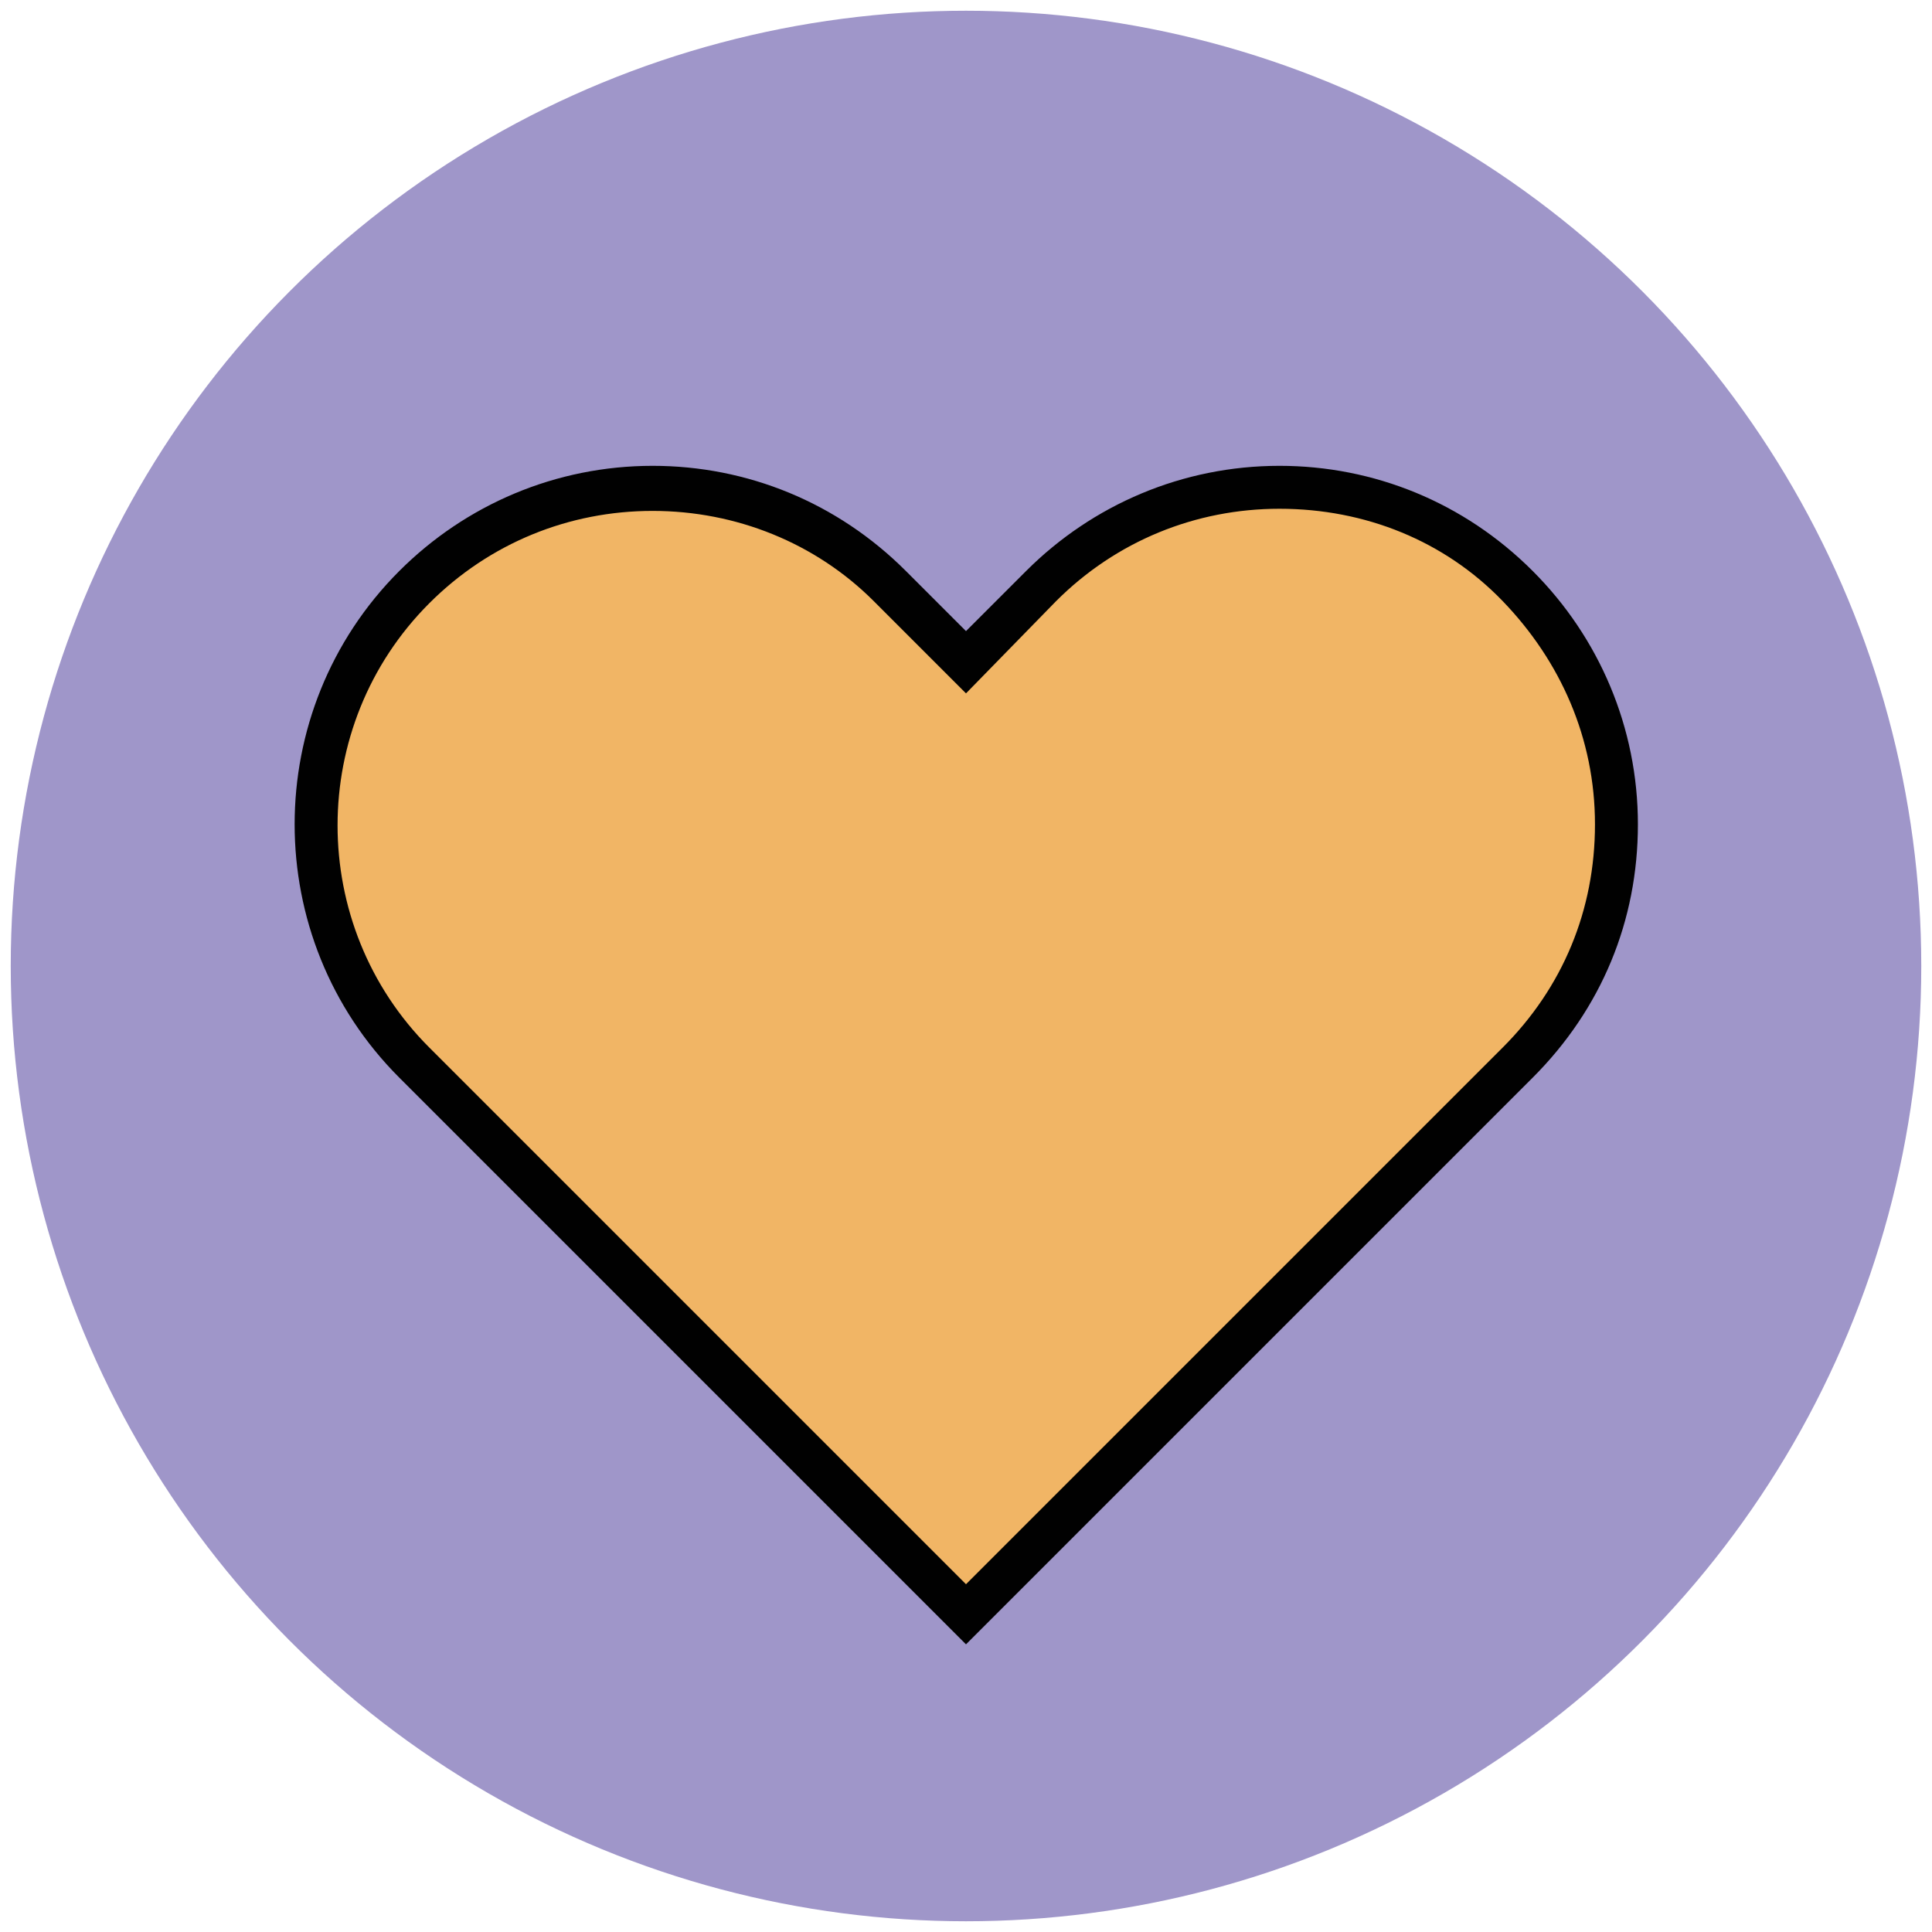
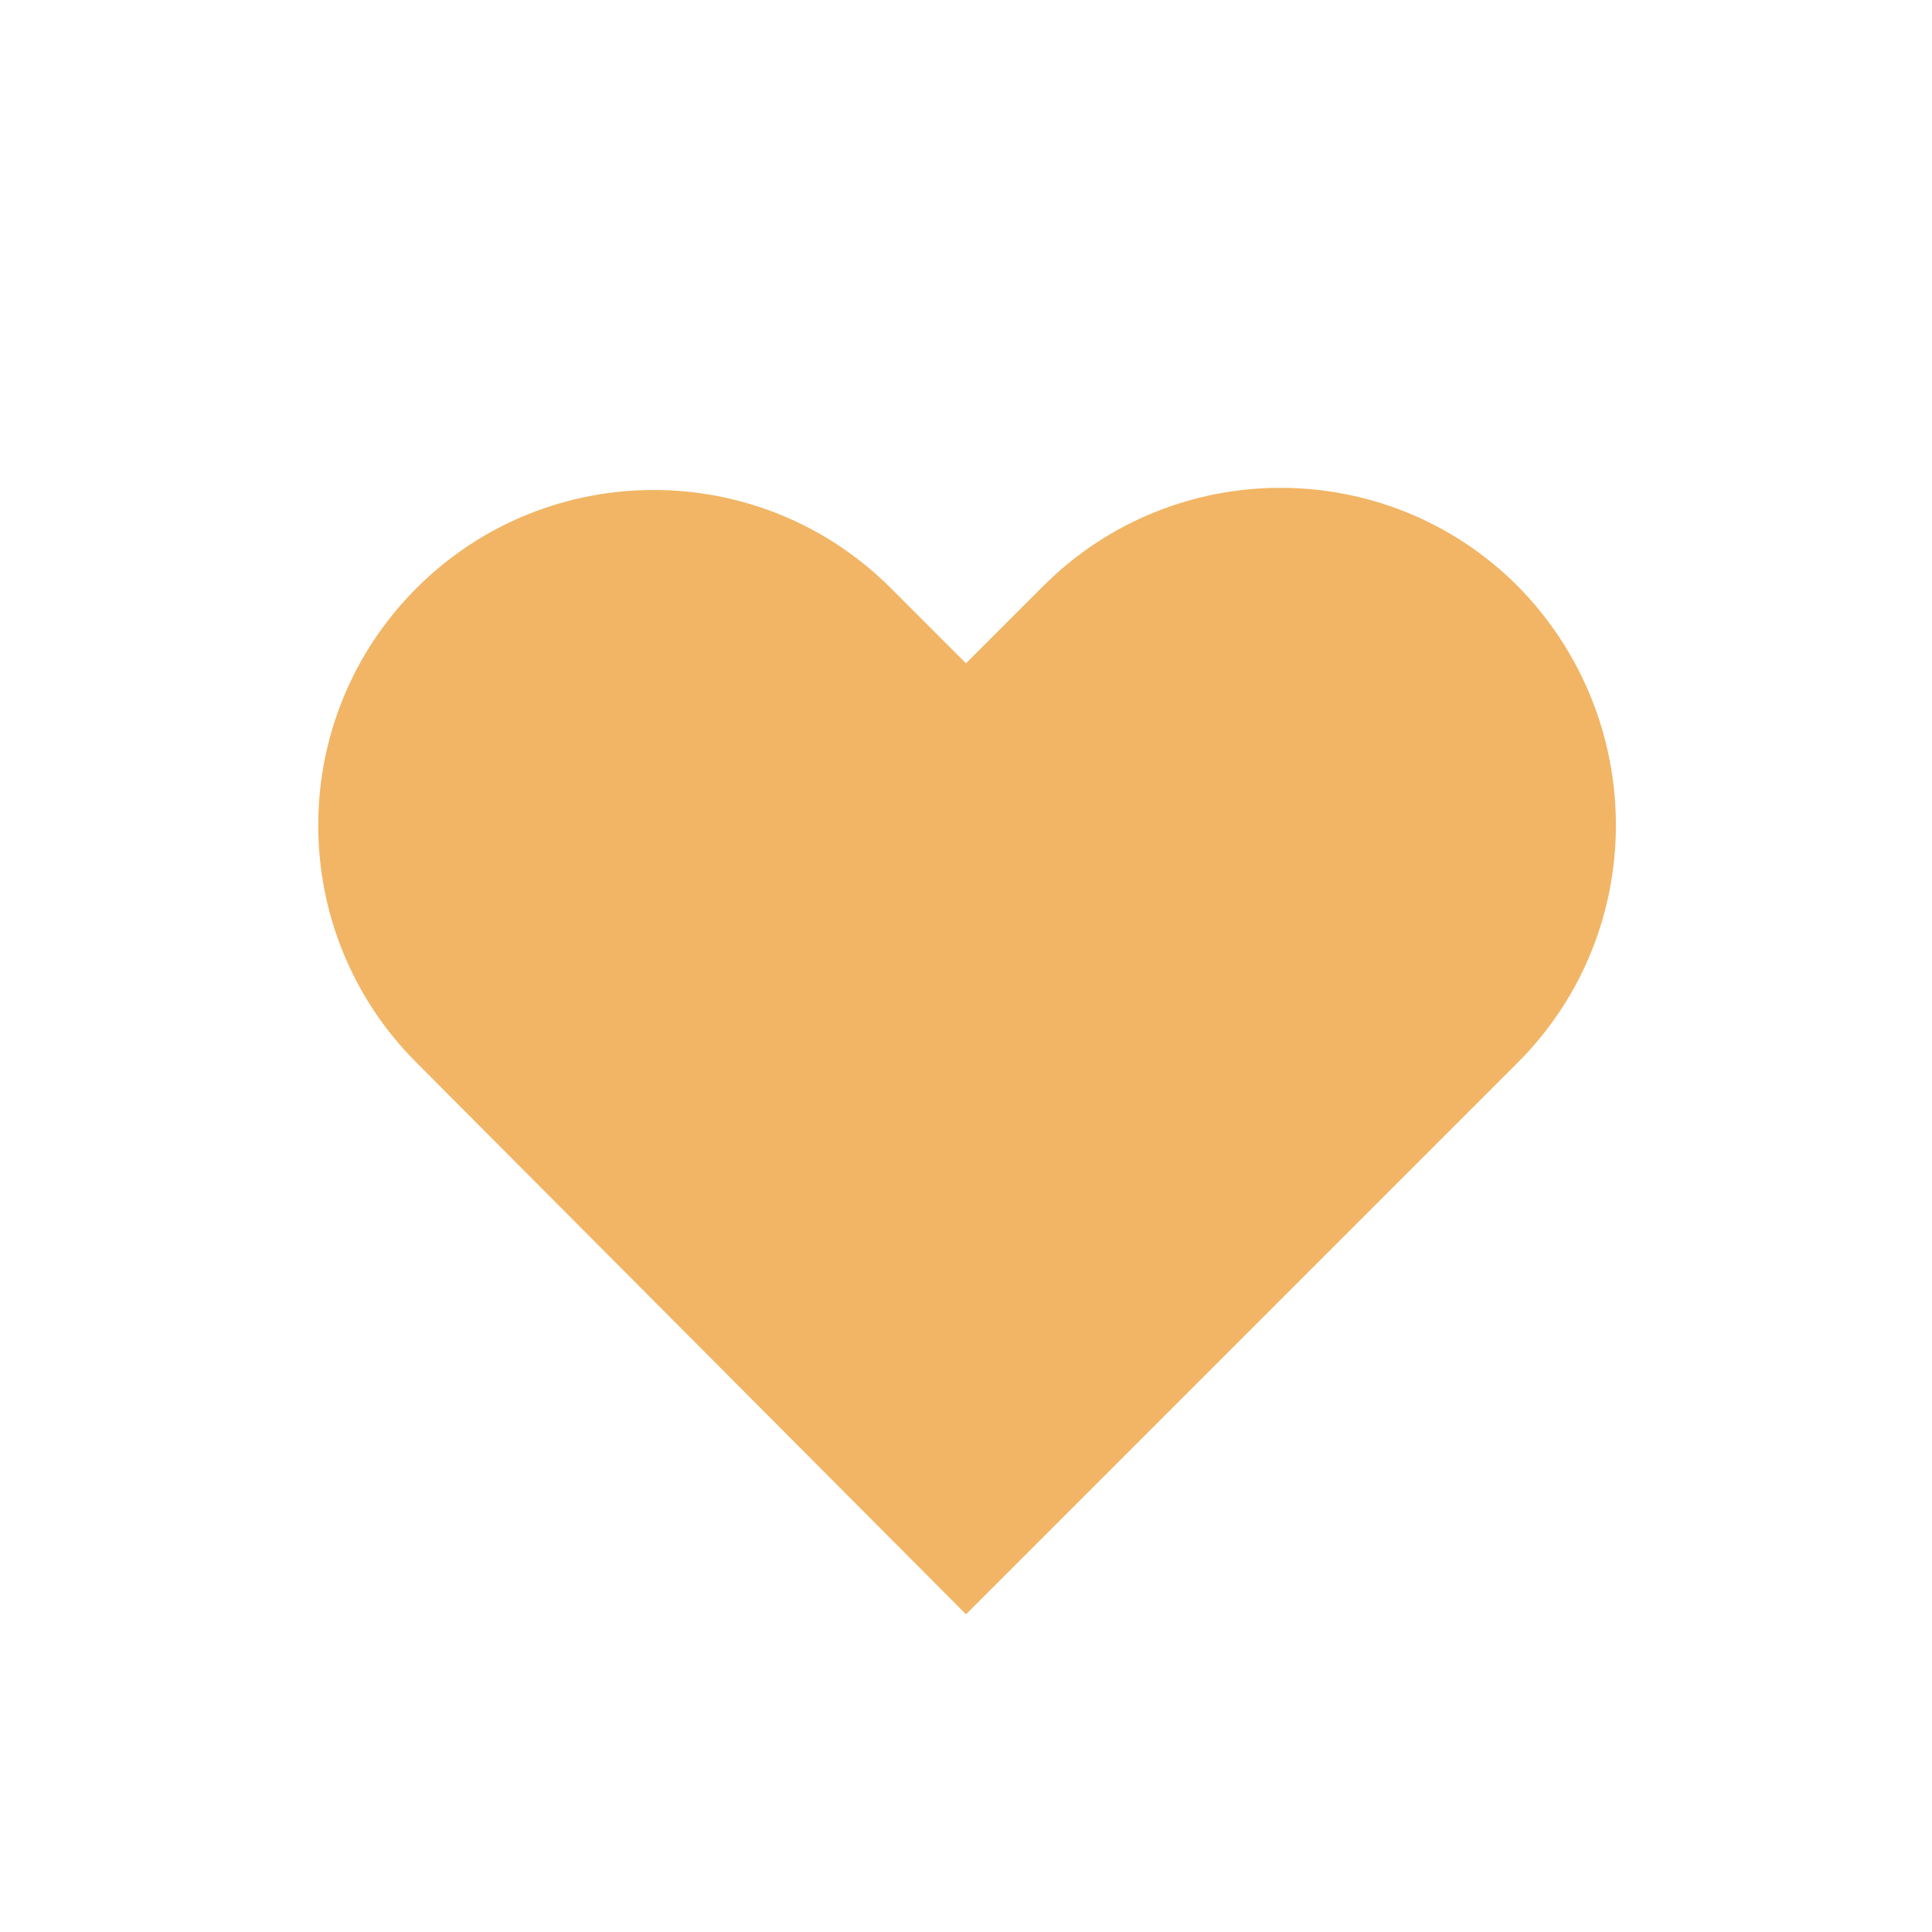
<svg xmlns="http://www.w3.org/2000/svg" version="1.1" id="Layer_1" x="0px" y="0px" viewBox="0 0 90 90" enable-background="new 0 0 90 90" xml:space="preserve">
  <g>
    <g>
-       <circle fill="#9F96C9" cx="45" cy="45" r="44.5" />
-     </g>
+       </g>
    <g>
      <g>
-         <path fill="#F1B565" d="M70.7,27.3L70.7,27.3c-6.1-6.1-16-6.1-22.1,0L45,30.9l-3.5-3.5c-6.1-6.1-16-6.1-22.1,0v0     c-6.1,6.1-6.1,16,0,22.1L45,75.2l25.7-25.7C76.8,43.4,76.8,33.5,70.7,27.3z" />
+         <path fill="#F1B565" d="M70.7,27.3L70.7,27.3c-6.1-6.1-16-6.1-22.1,0L45,30.9l-3.5-3.5c-6.1-6.1-16-6.1-22.1,0c-6.1,6.1-6.1,16,0,22.1L45,75.2l25.7-25.7C76.8,43.4,76.8,33.5,70.7,27.3z" />
      </g>
      <g>
-         <path fill="#010101" d="M45,76.6L18.6,50.2c-6.5-6.5-6.5-17.1,0-23.6c3.1-3.1,7.3-4.9,11.8-4.9c4.4,0,8.6,1.7,11.8,4.9l2.8,2.8     l2.8-2.8c3.1-3.1,7.3-4.9,11.8-4.9c4.4,0,8.6,1.7,11.8,4.9c3.1,3.1,4.9,7.3,4.9,11.8s-1.7,8.6-4.9,11.8L45,76.6z M30.4,23.8     c-3.9,0-7.6,1.5-10.4,4.3c-5.7,5.7-5.7,15,0,20.7l25,25l25-25c2.8-2.8,4.3-6.4,4.3-10.4S72.7,30.8,70,28s-6.4-4.3-10.4-4.3     c-3.9,0-7.6,1.5-10.4,4.3L45,32.3L40.7,28C38,25.3,34.3,23.8,30.4,23.8z" />
-       </g>
+         </g>
    </g>
  </g>
</svg>